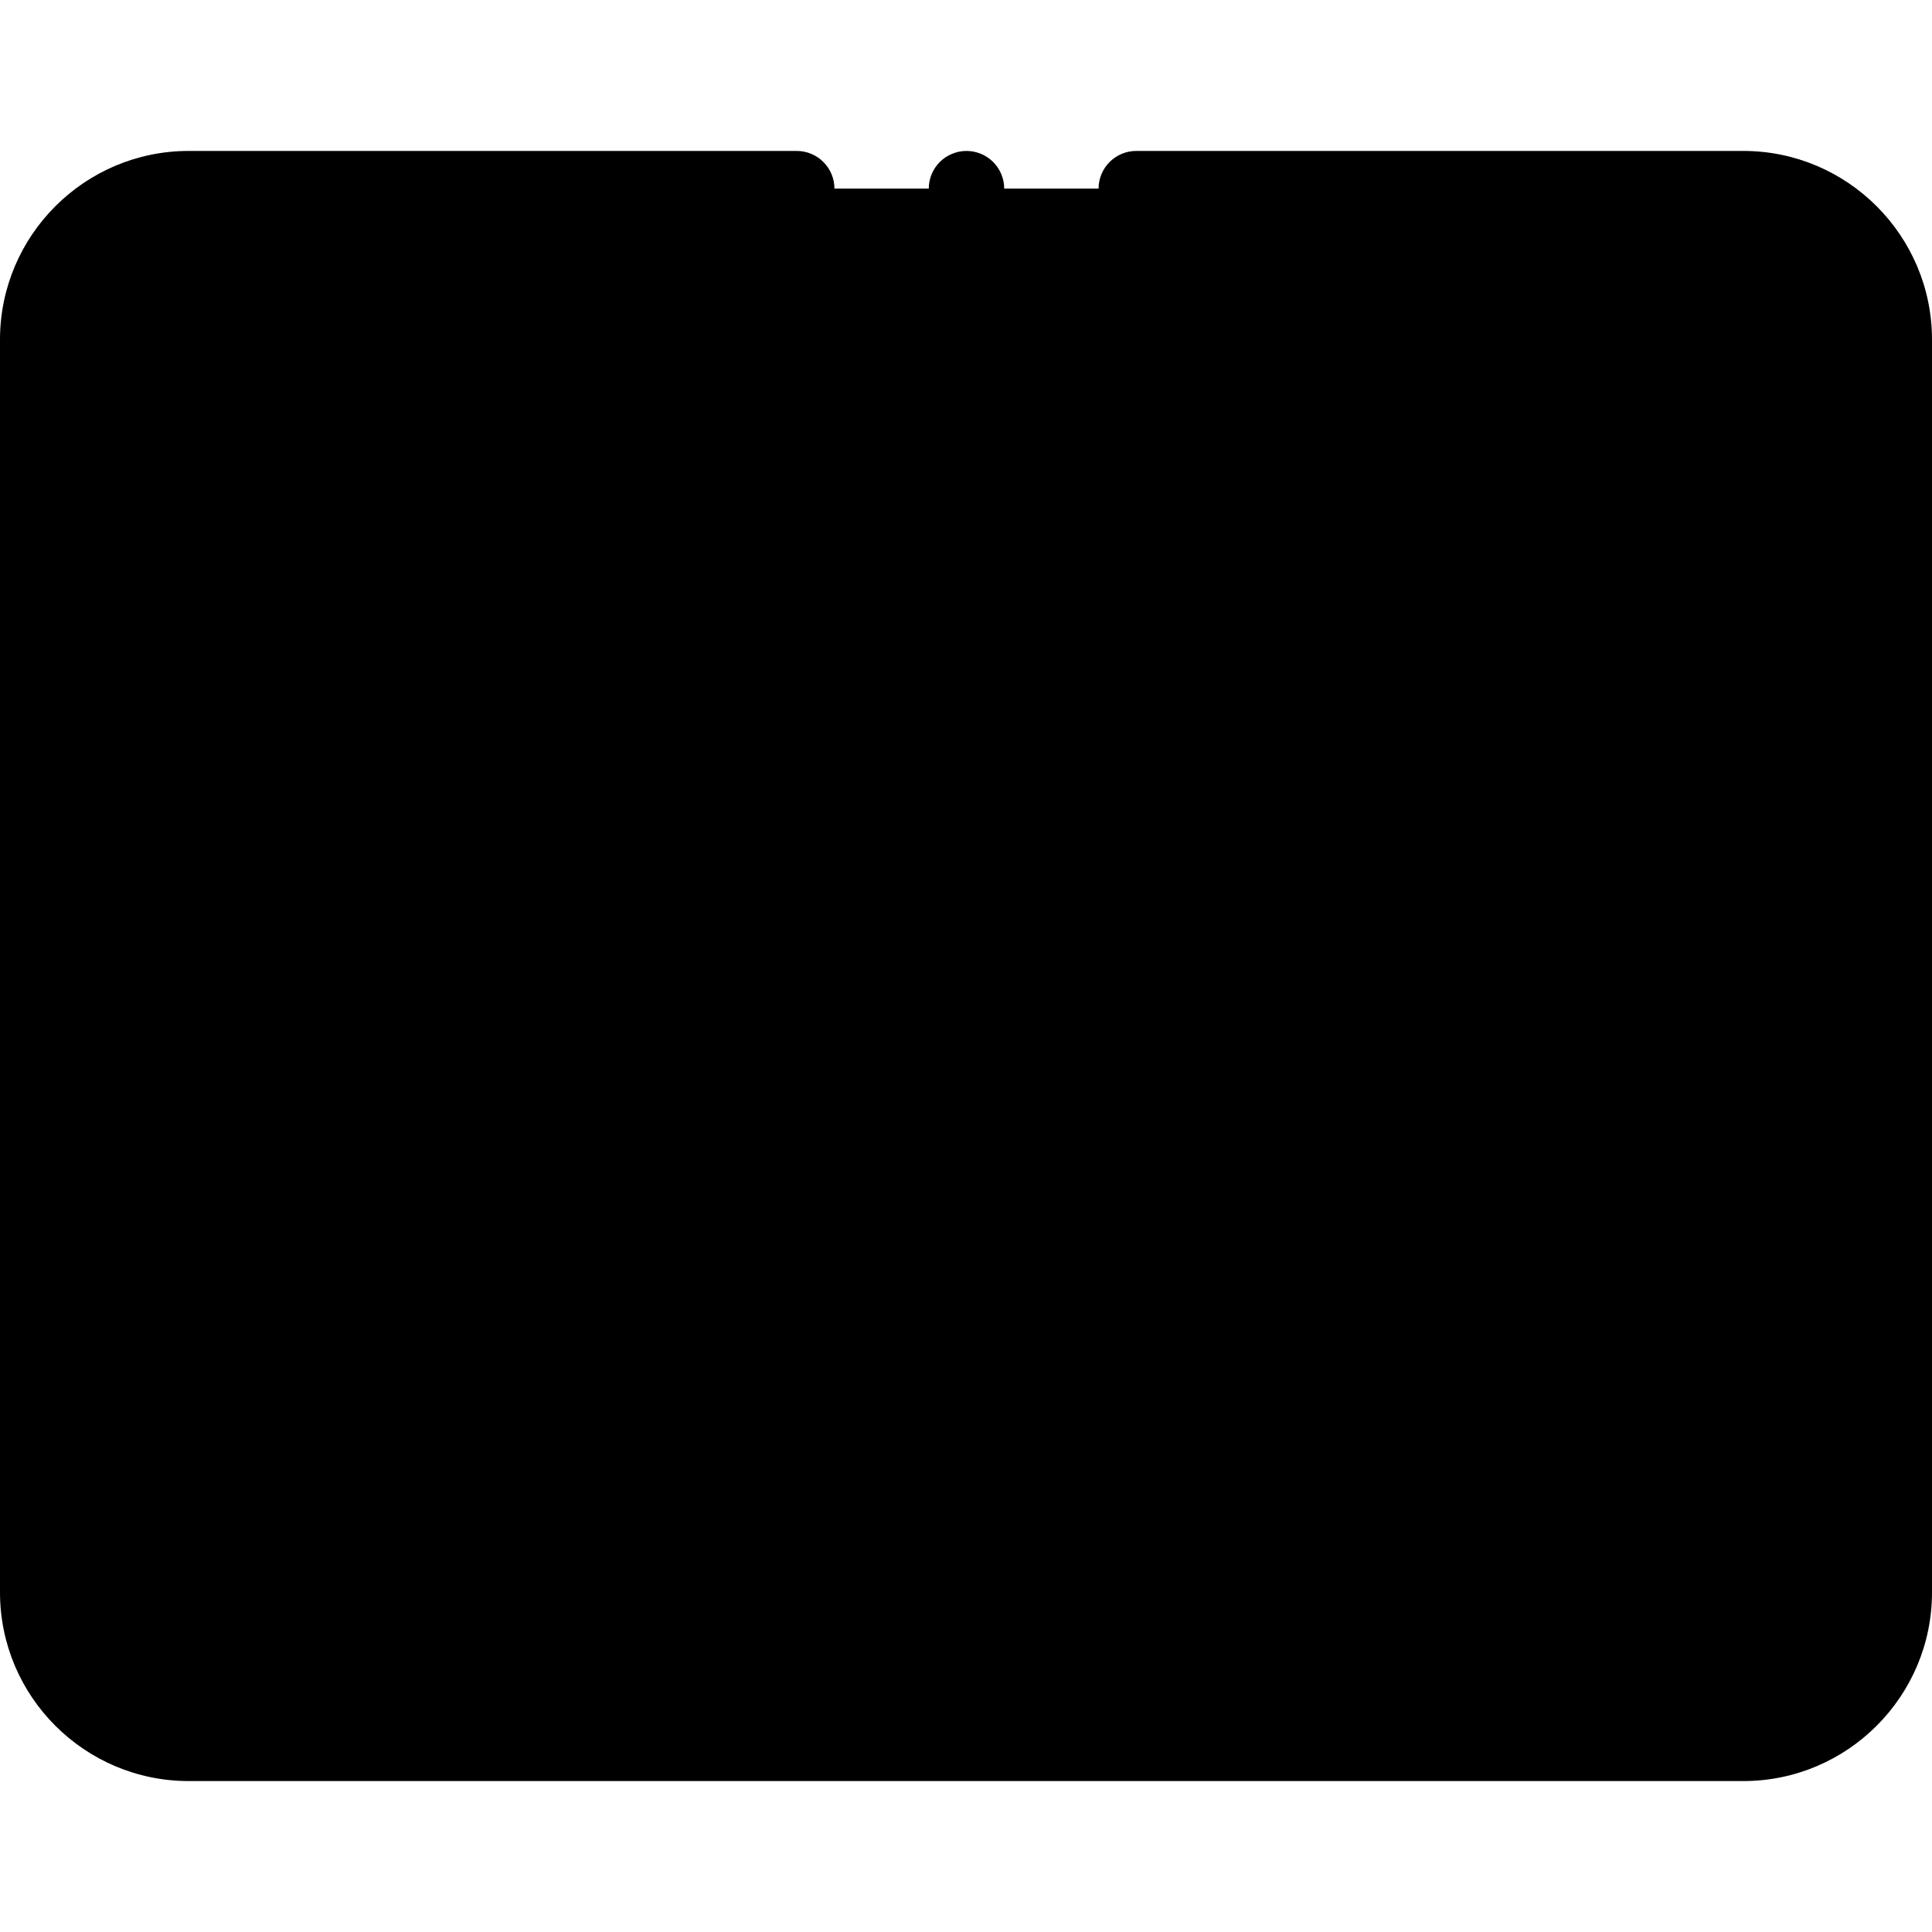
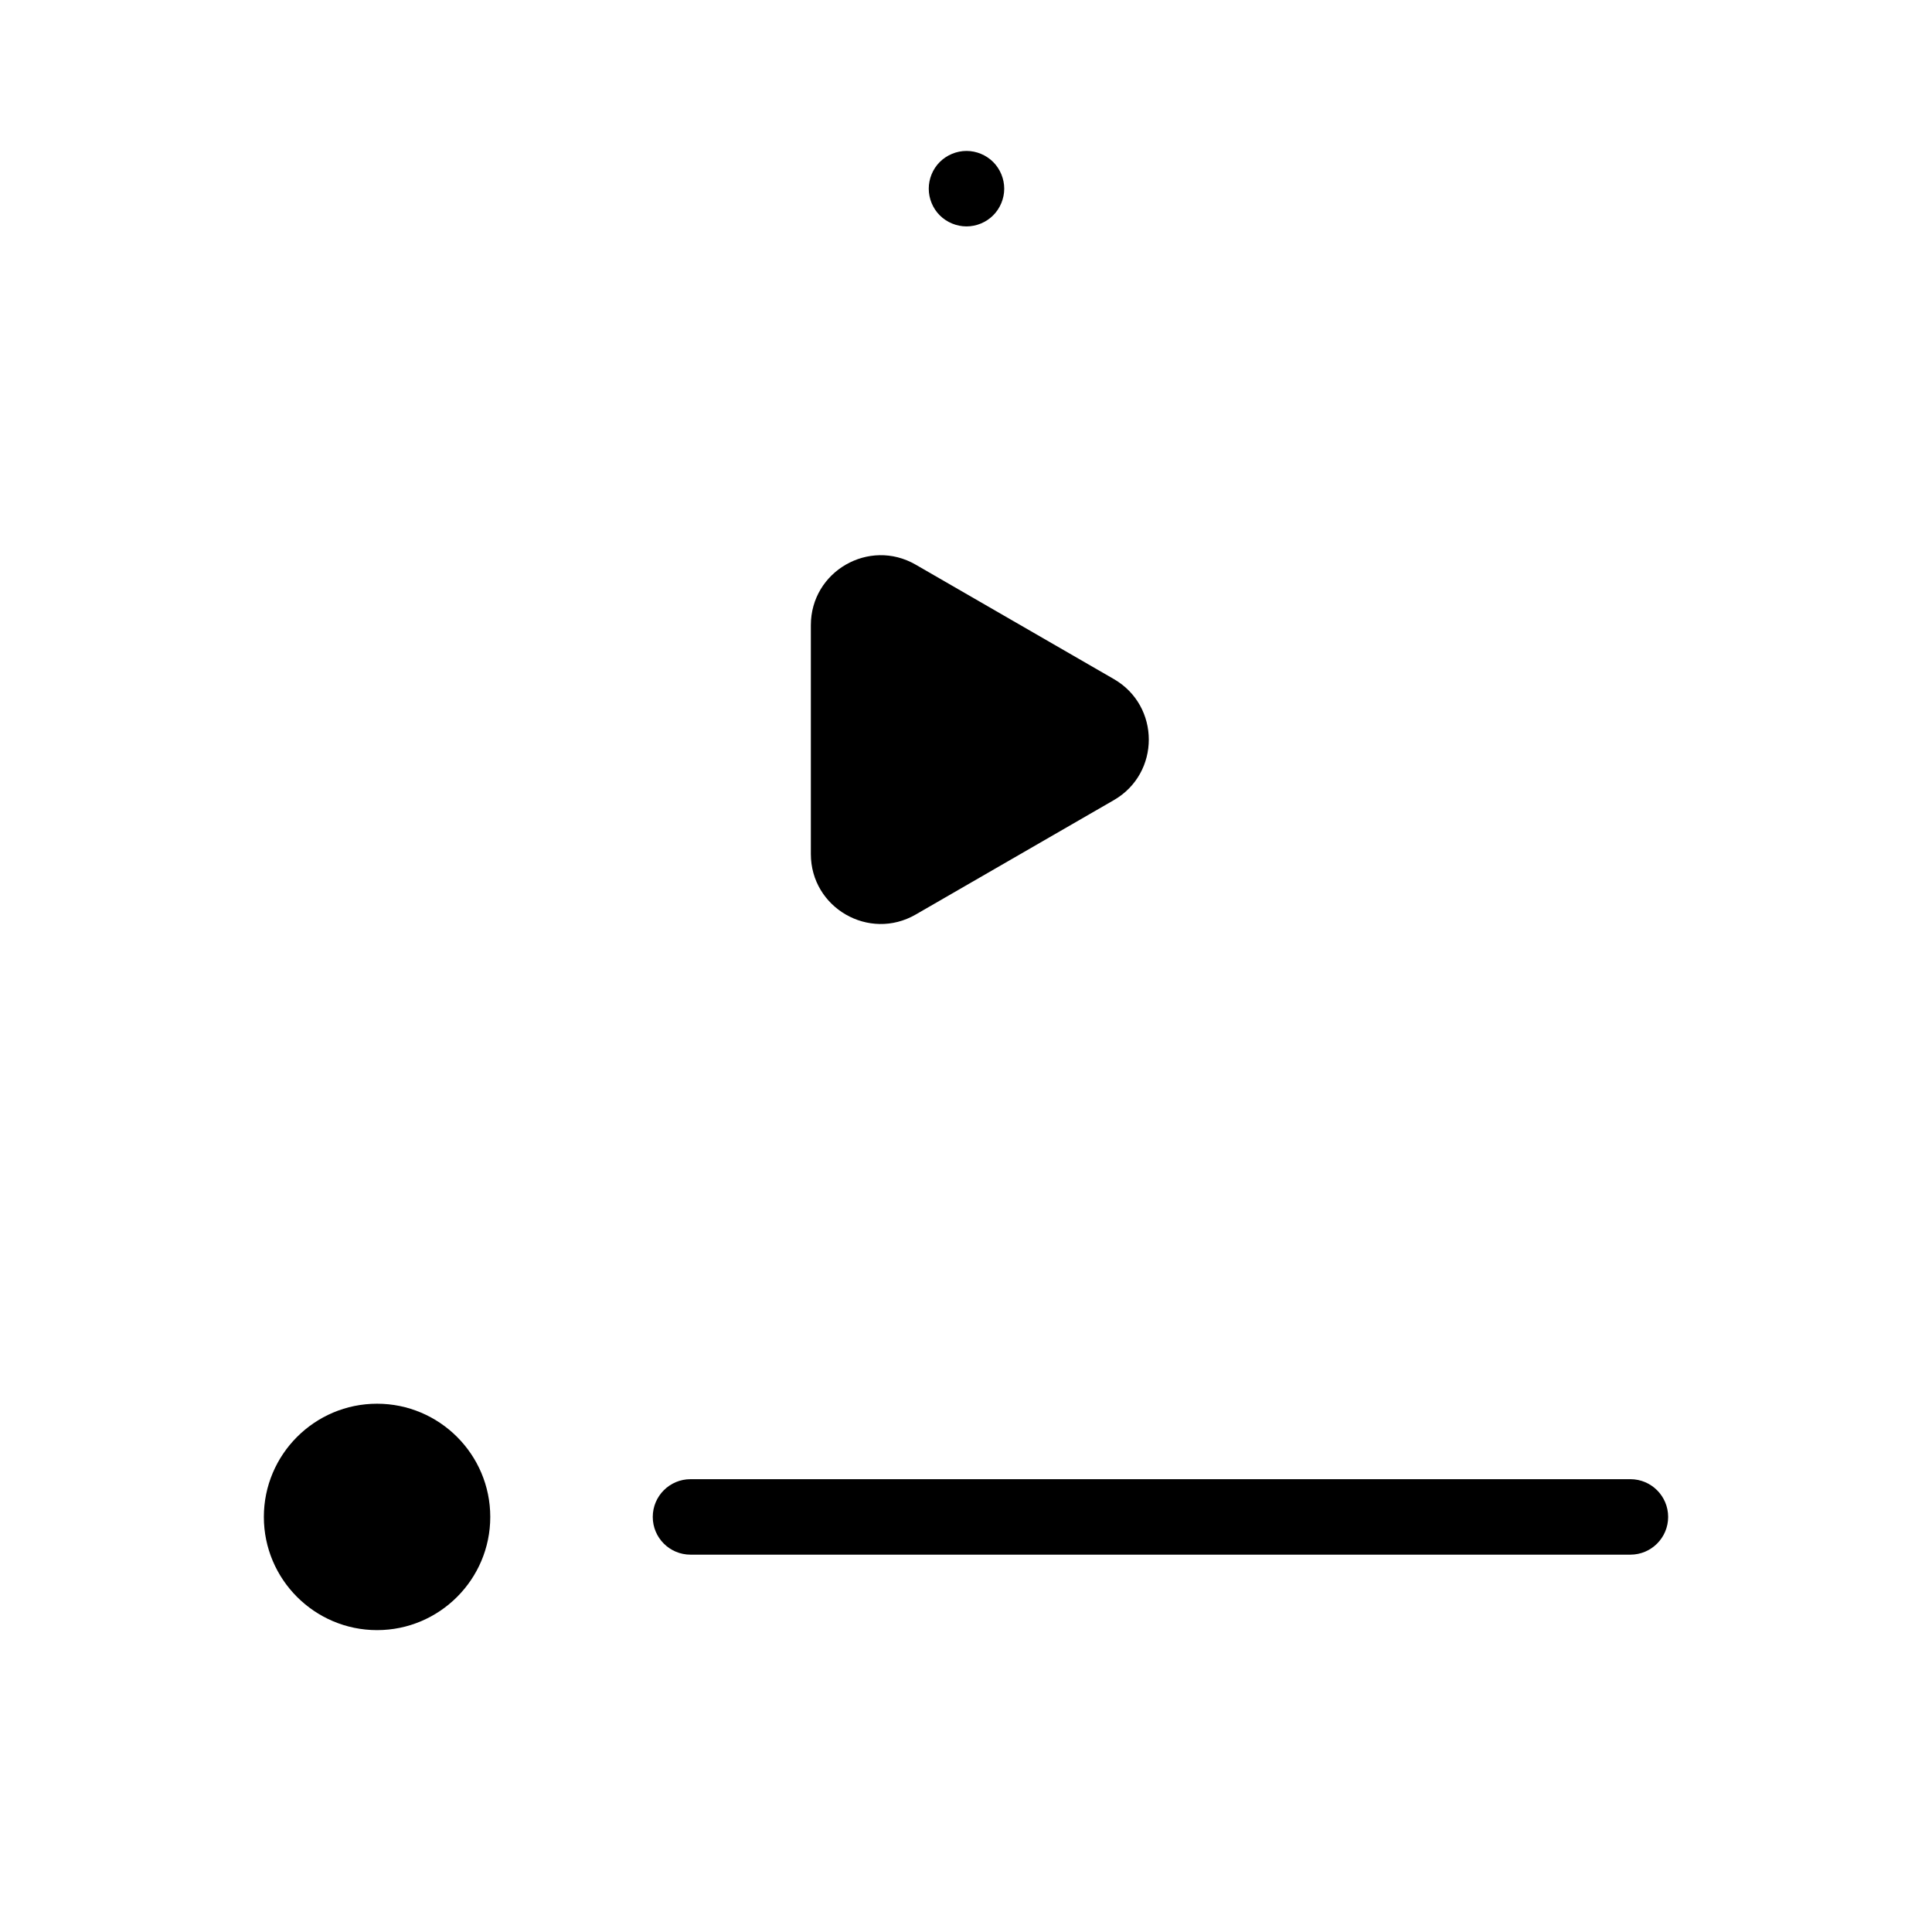
<svg xmlns="http://www.w3.org/2000/svg" id="Capa_1" enable-background="new 0 0 512 512" height="512" viewBox="0 0 512 512" width="512">
  <g id="XMLID_1227_">
-     <path id="XMLID_1236_" d="m462 50h-412c-22.091 0-40 17.909-40 40v332c0 22.091 17.909 40 40 40h412c22.091 0 40-17.909 40-40v-332c0-22.091-17.909-40-40-40z" fill="hsl(359, 26.3%, 76.6%)" />
-     <path id="XMLID_1235_" d="m462 50h-412c-22.091 0-40 17.909-40 40v252h492v-252c0-22.091-17.909-40-40-40z" fill="hsl(131, 91.0%, 62.6%)" />
    <circle id="XMLID_1233_" cx="99.924" cy="402" fill="hsl(61, 46.3%, 65.9%)" r="20" />
    <path id="XMLID_1229_" d="m242.665 149.638 52.52 30.323c12.347 7.128 12.347 24.95 0 32.078l-52.52 30.323c-12.347 7.128-27.78-1.782-27.78-16.039v-60.645c0-14.257 15.433-23.168 27.78-16.04z" fill="hsl(142, 0.0%, 84.0%)" />
    <g id="XMLID_1114_">
-       <path id="XMLID_1119_" d="m462 40h-160.866c-5.522 0-10 4.477-10 10s4.478 10 10 10h160.866c16.542 0 30 13.458 30 30v242h-472v-242c0-16.542 13.458-30 30-30h161.134c5.522 0 10-4.477 10-10s-4.478-10-10-10h-161.134c-27.57 0-50 22.43-50 50v332c0 27.57 22.43 50 50 50h412c27.57 0 50-22.43 50-50v-332c0-27.57-22.43-50-50-50zm0 412h-412c-16.542 0-30-13.458-30-30v-70h472v70c0 16.542-13.458 30-30 30z" />
      <path id="XMLID_1192_" d="m99.925 372c-16.542 0-30 13.458-30 30s13.458 30 30 30 30-13.458 30-30-13.458-30-30-30zm0 40c-5.514 0-10-4.486-10-10s4.486-10 10-10 10 4.486 10 10-4.487 10-10 10z" />
      <path id="XMLID_1245_" d="m432.075 392h-249.086c-5.523 0-10 4.477-10 10s4.477 10 10 10h249.086c5.522 0 10-4.477 10-10s-4.477-10-10-10z" />
-       <path id="XMLID_1248_" d="m204.885 165.677v60.646c0 10.311 5.331 19.544 14.26 24.699 4.465 2.578 9.363 3.867 14.261 3.867 4.897 0 9.795-1.289 14.26-3.867l52.52-30.323c8.929-5.155 14.26-14.389 14.26-24.699s-5.331-19.544-14.26-24.699l-52.52-30.323c-8.928-5.155-19.589-5.155-28.52 0-8.93 5.155-14.261 14.389-14.261 24.699zm20 0c0-4.44 2.98-6.639 4.26-7.379.779-.449 2.337-1.172 4.304-1.172 1.269 0 2.709.302 4.217 1.172l52.52 30.323c3.845 2.22 4.26 5.9 4.26 7.379s-.415 5.159-4.26 7.379l-52.52 30.323c-3.846 2.218-7.239.739-8.52 0-1.28-.74-4.26-2.939-4.26-7.379v-60.646z" />
      <path id="XMLID_1249_" d="m256.13 60c2.63 0 5.21-1.07 7.07-2.93 1.859-1.86 2.93-4.44 2.93-7.07s-1.07-5.21-2.93-7.07-4.44-2.93-7.07-2.93-5.21 1.07-7.08 2.93c-1.86 1.86-2.92 4.44-2.92 7.07s1.06 5.21 2.92 7.07c1.87 1.86 4.45 2.93 7.08 2.93z" />
    </g>
  </g>
</svg>